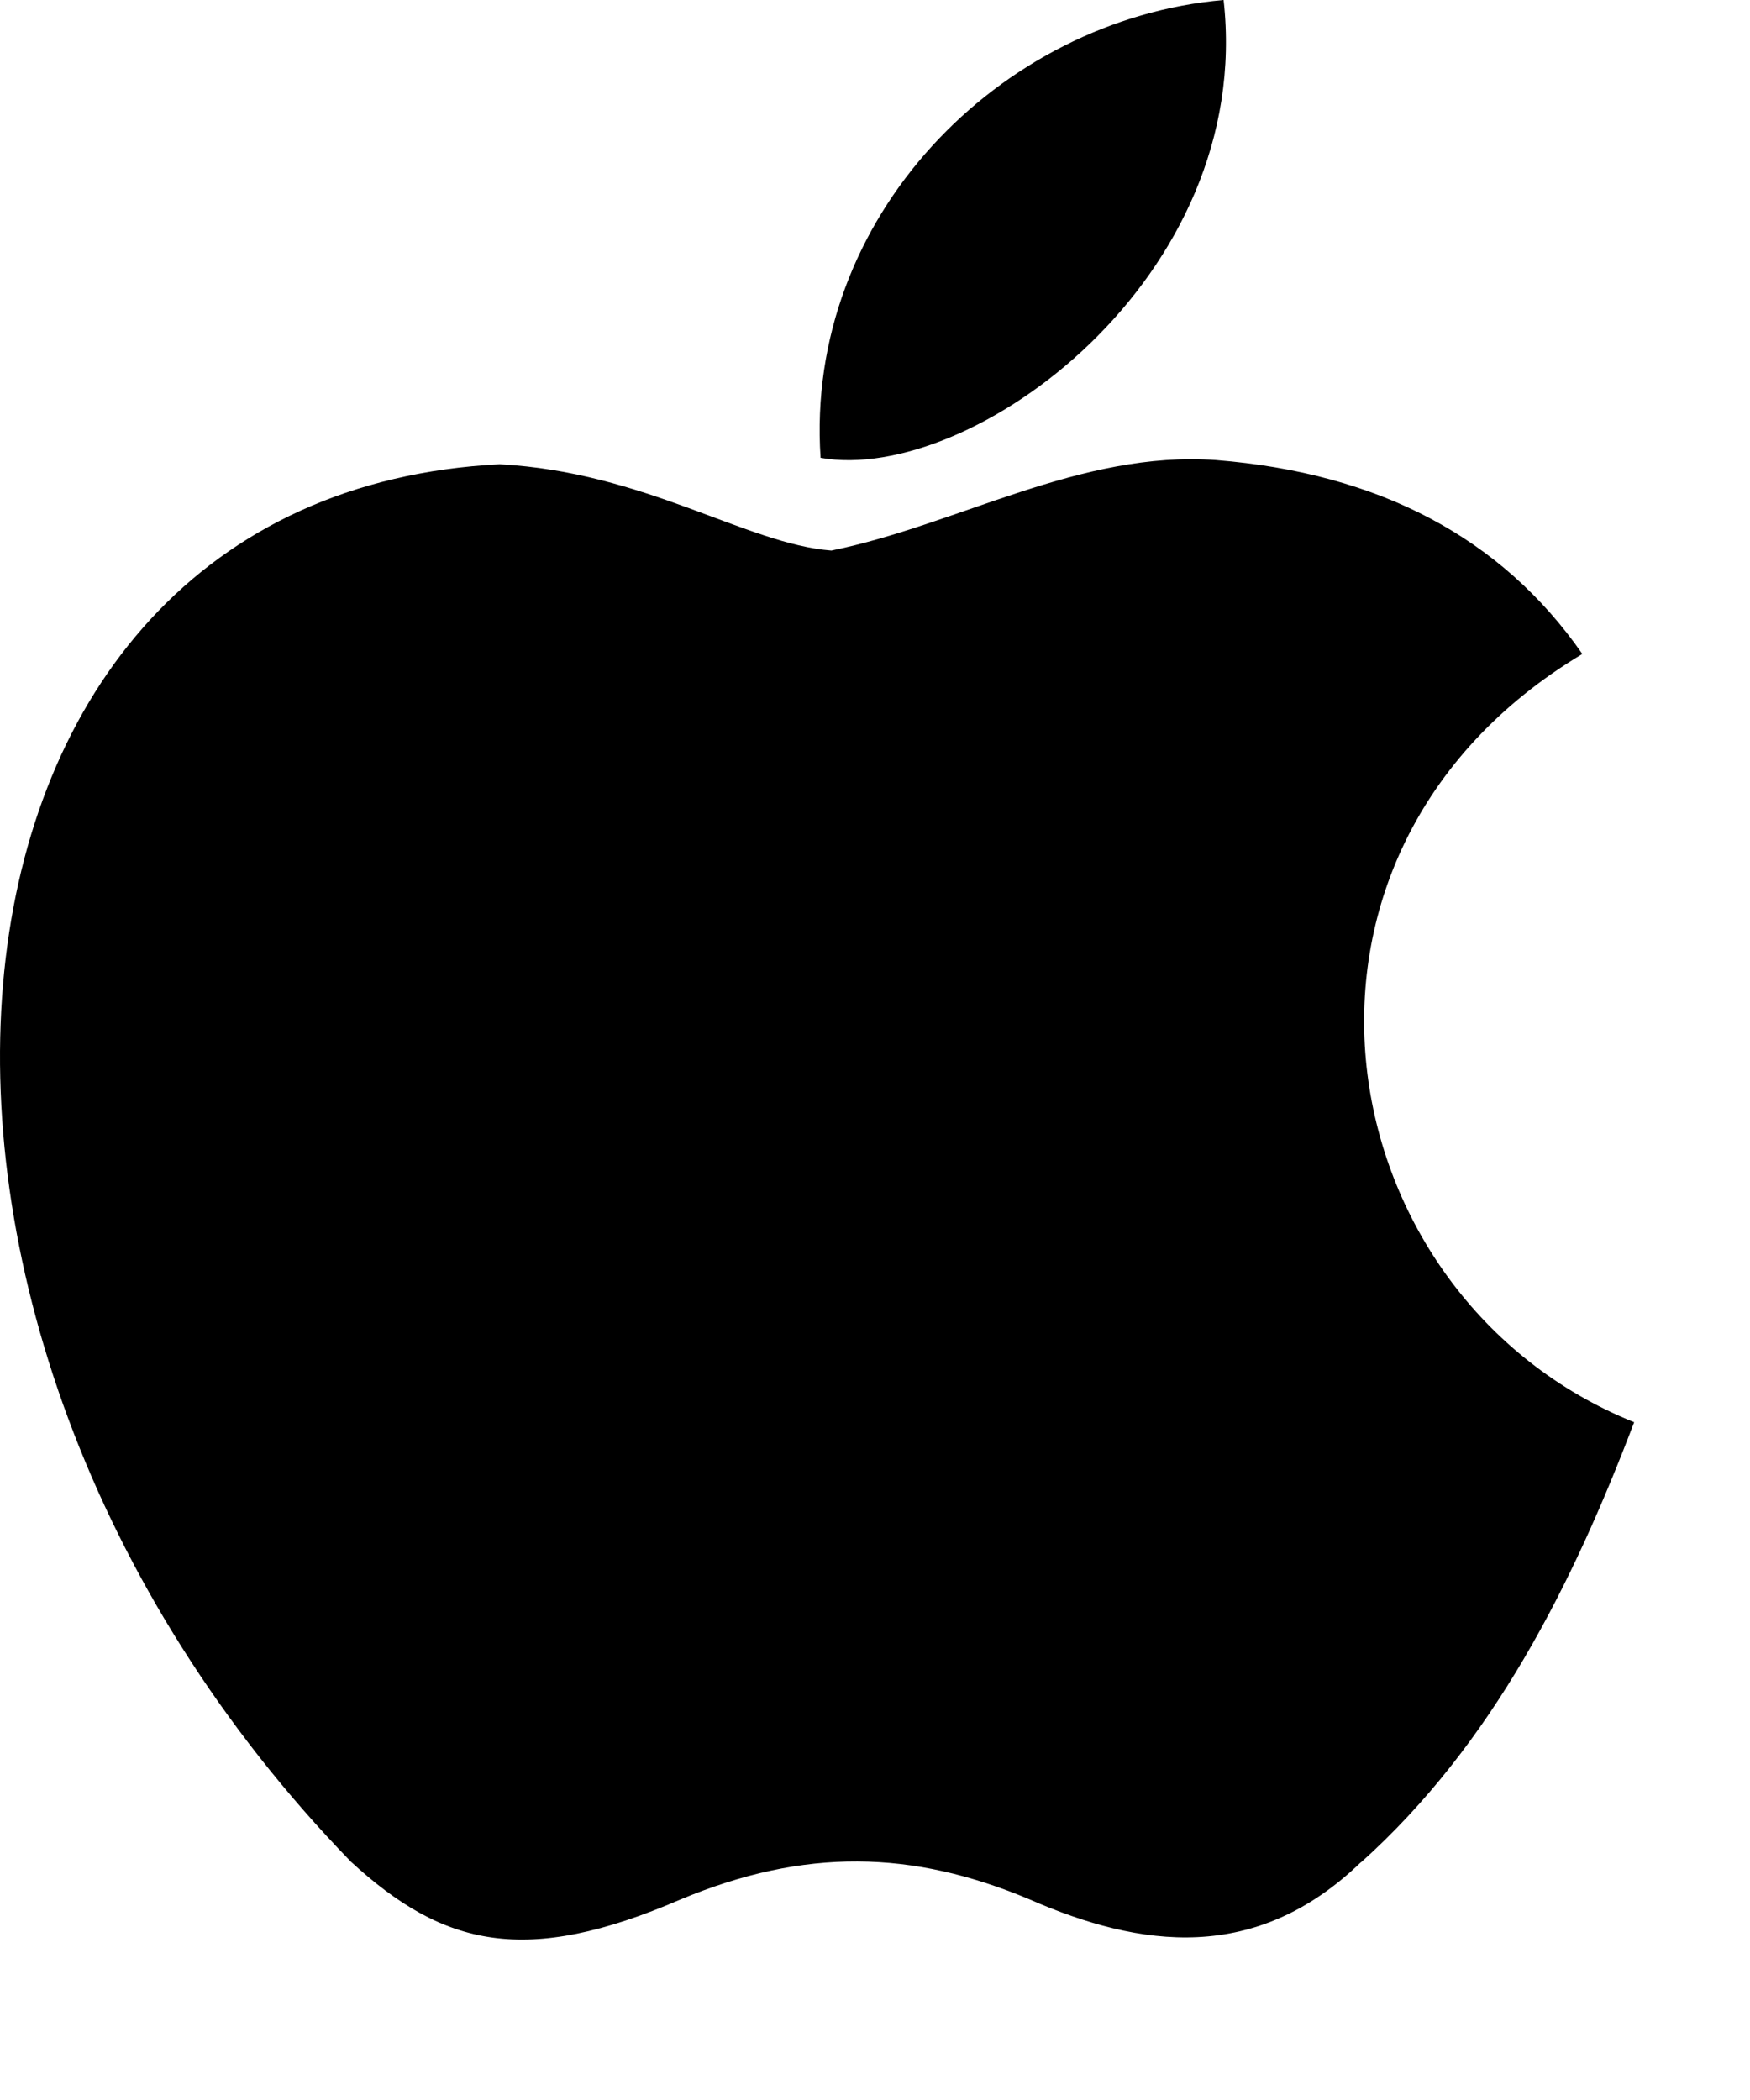
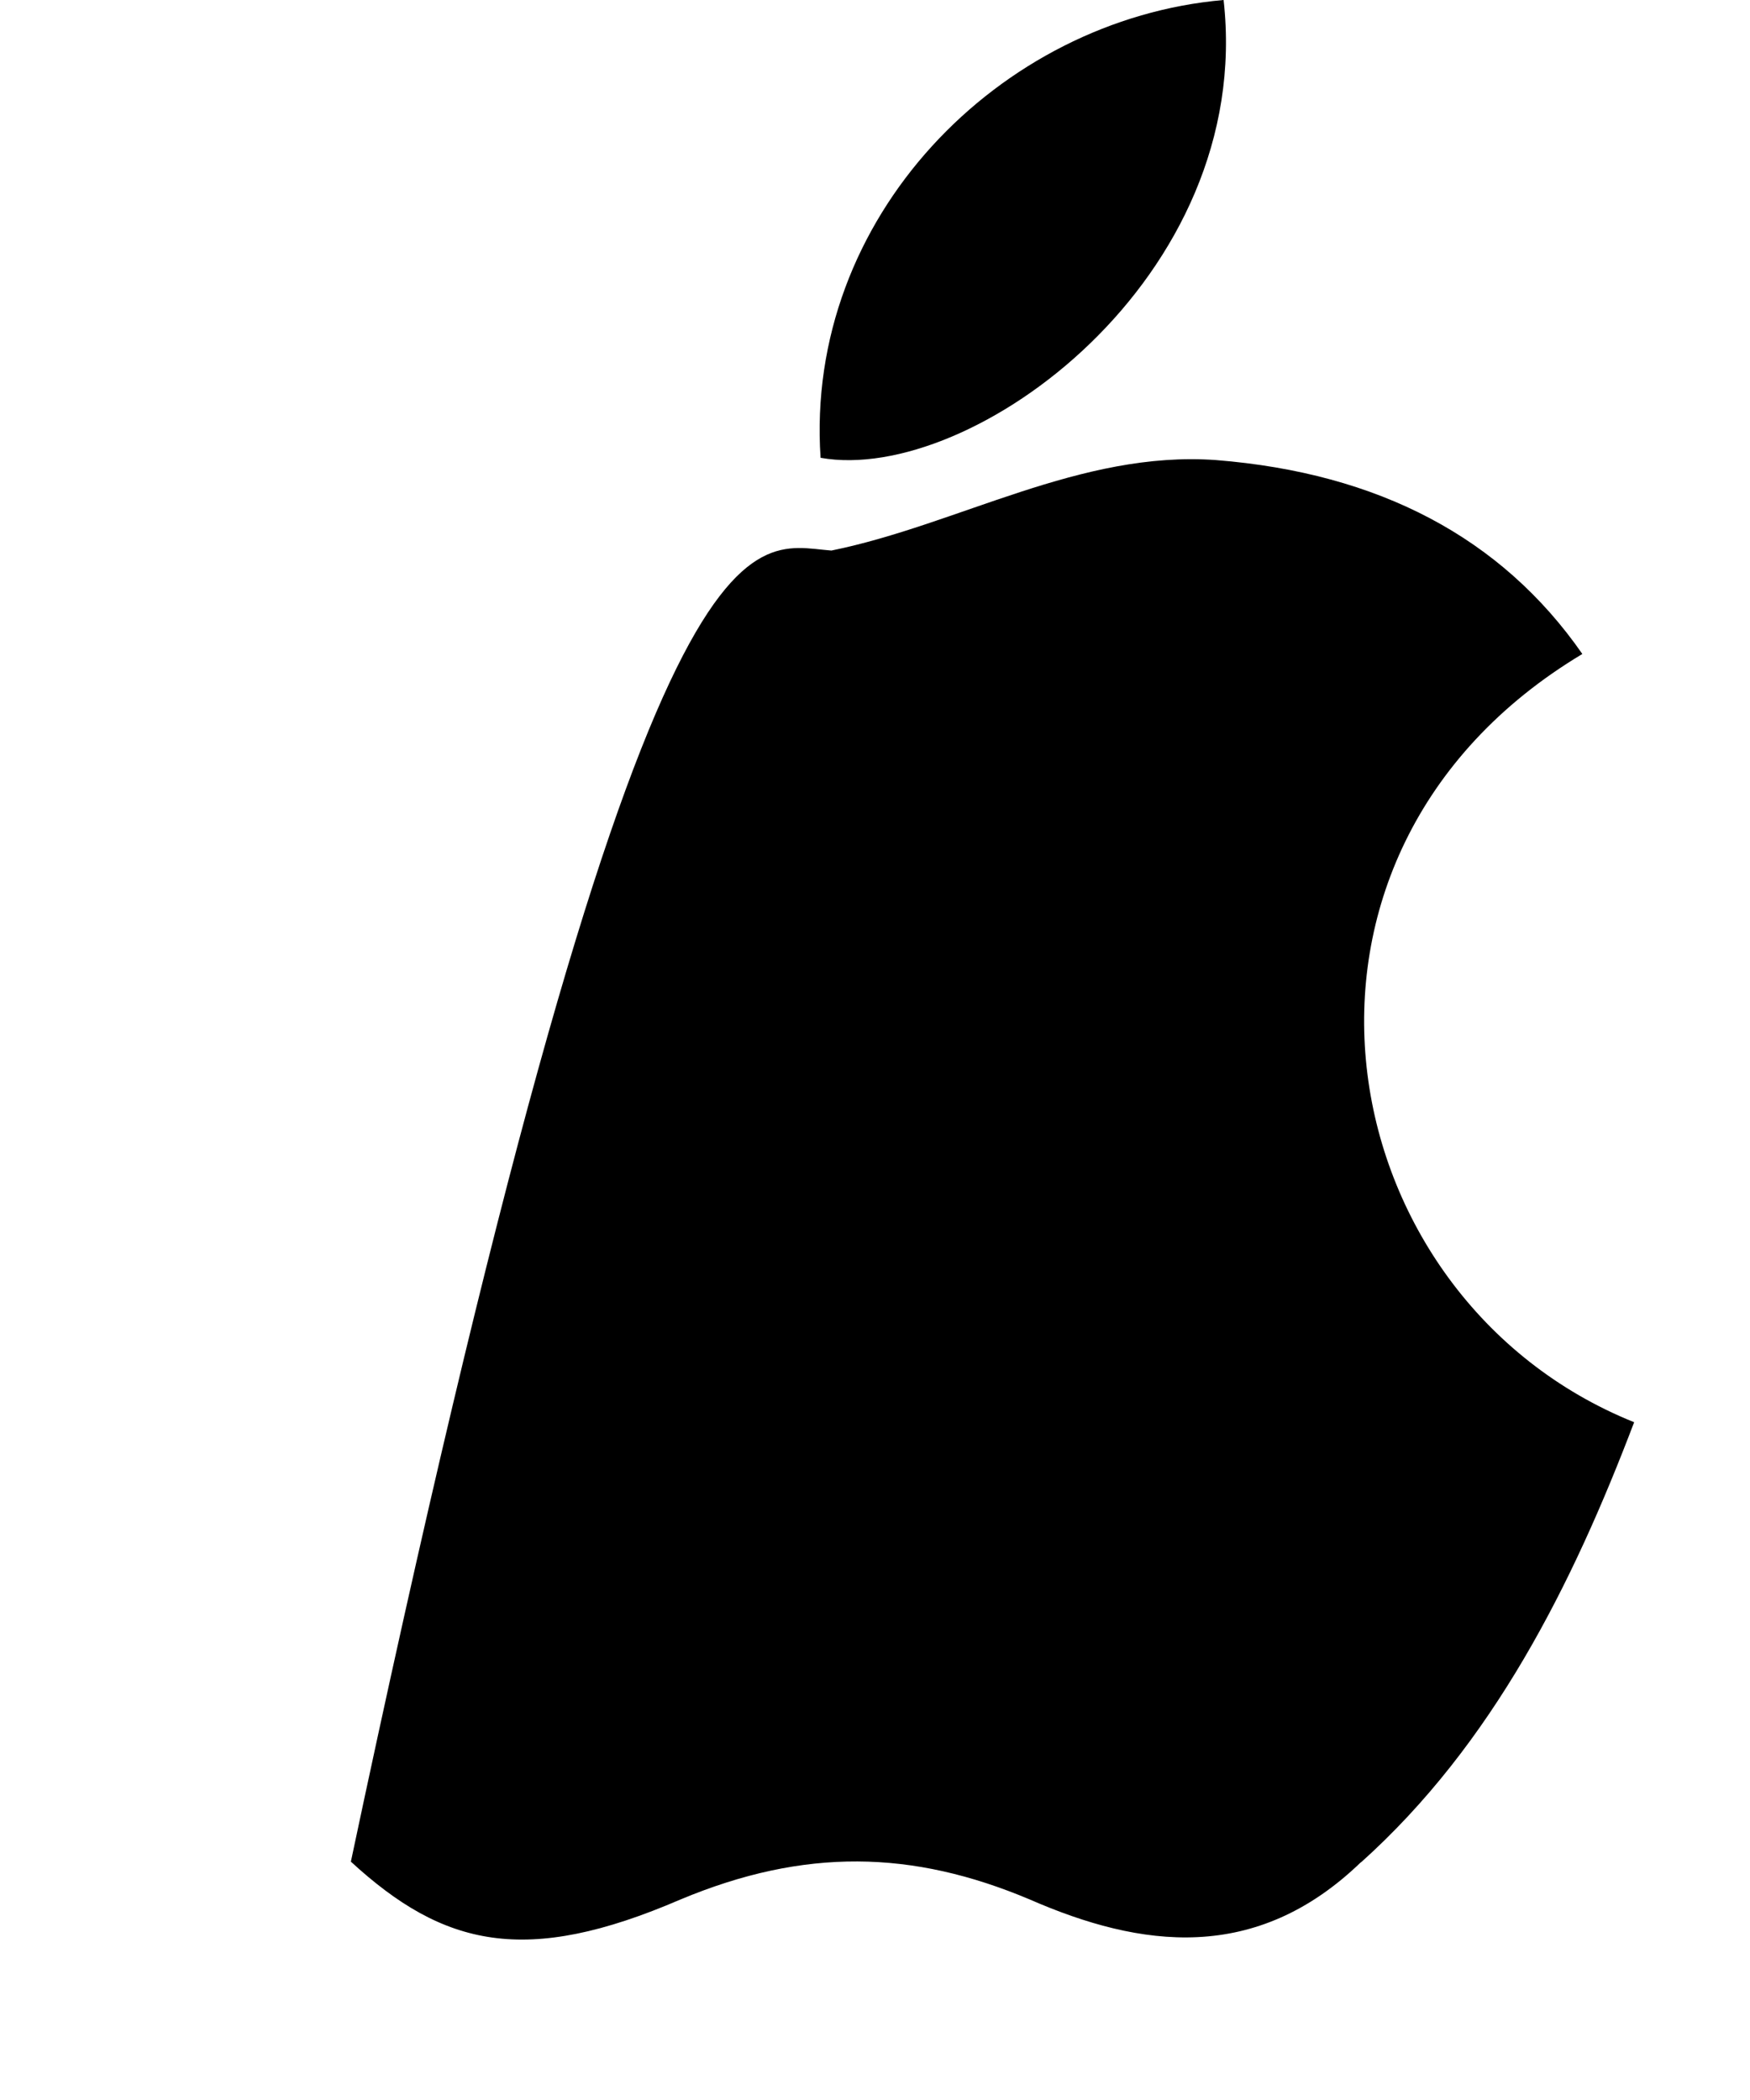
<svg xmlns="http://www.w3.org/2000/svg" fill="none" height="100%" overflow="visible" preserveAspectRatio="none" style="display: block;" viewBox="0 0 10 12" width="100%">
-   <path d="M7.78 10.638C7.177 11.223 6.518 11.131 5.884 10.854C5.213 10.571 4.597 10.558 3.889 10.854C3.003 11.236 2.535 11.125 2.005 10.638C-0.999 7.542 -0.556 2.826 2.855 2.653C3.686 2.697 4.265 3.109 4.751 3.146C5.477 2.998 6.173 2.573 6.949 2.629C7.878 2.703 8.58 3.072 9.042 3.737C7.121 4.888 7.577 7.419 9.338 8.127C8.987 9.05 8.531 9.967 7.774 10.645L7.78 10.638ZM4.689 2.616C4.597 1.244 5.711 0.111 6.992 0C7.17 1.588 5.551 2.77 4.689 2.616Z" fill="black" id="Vector" />
+   <path d="M7.78 10.638C7.177 11.223 6.518 11.131 5.884 10.854C5.213 10.571 4.597 10.558 3.889 10.854C3.003 11.236 2.535 11.125 2.005 10.638C3.686 2.697 4.265 3.109 4.751 3.146C5.477 2.998 6.173 2.573 6.949 2.629C7.878 2.703 8.58 3.072 9.042 3.737C7.121 4.888 7.577 7.419 9.338 8.127C8.987 9.05 8.531 9.967 7.774 10.645L7.78 10.638ZM4.689 2.616C4.597 1.244 5.711 0.111 6.992 0C7.17 1.588 5.551 2.77 4.689 2.616Z" fill="black" id="Vector" />
</svg>